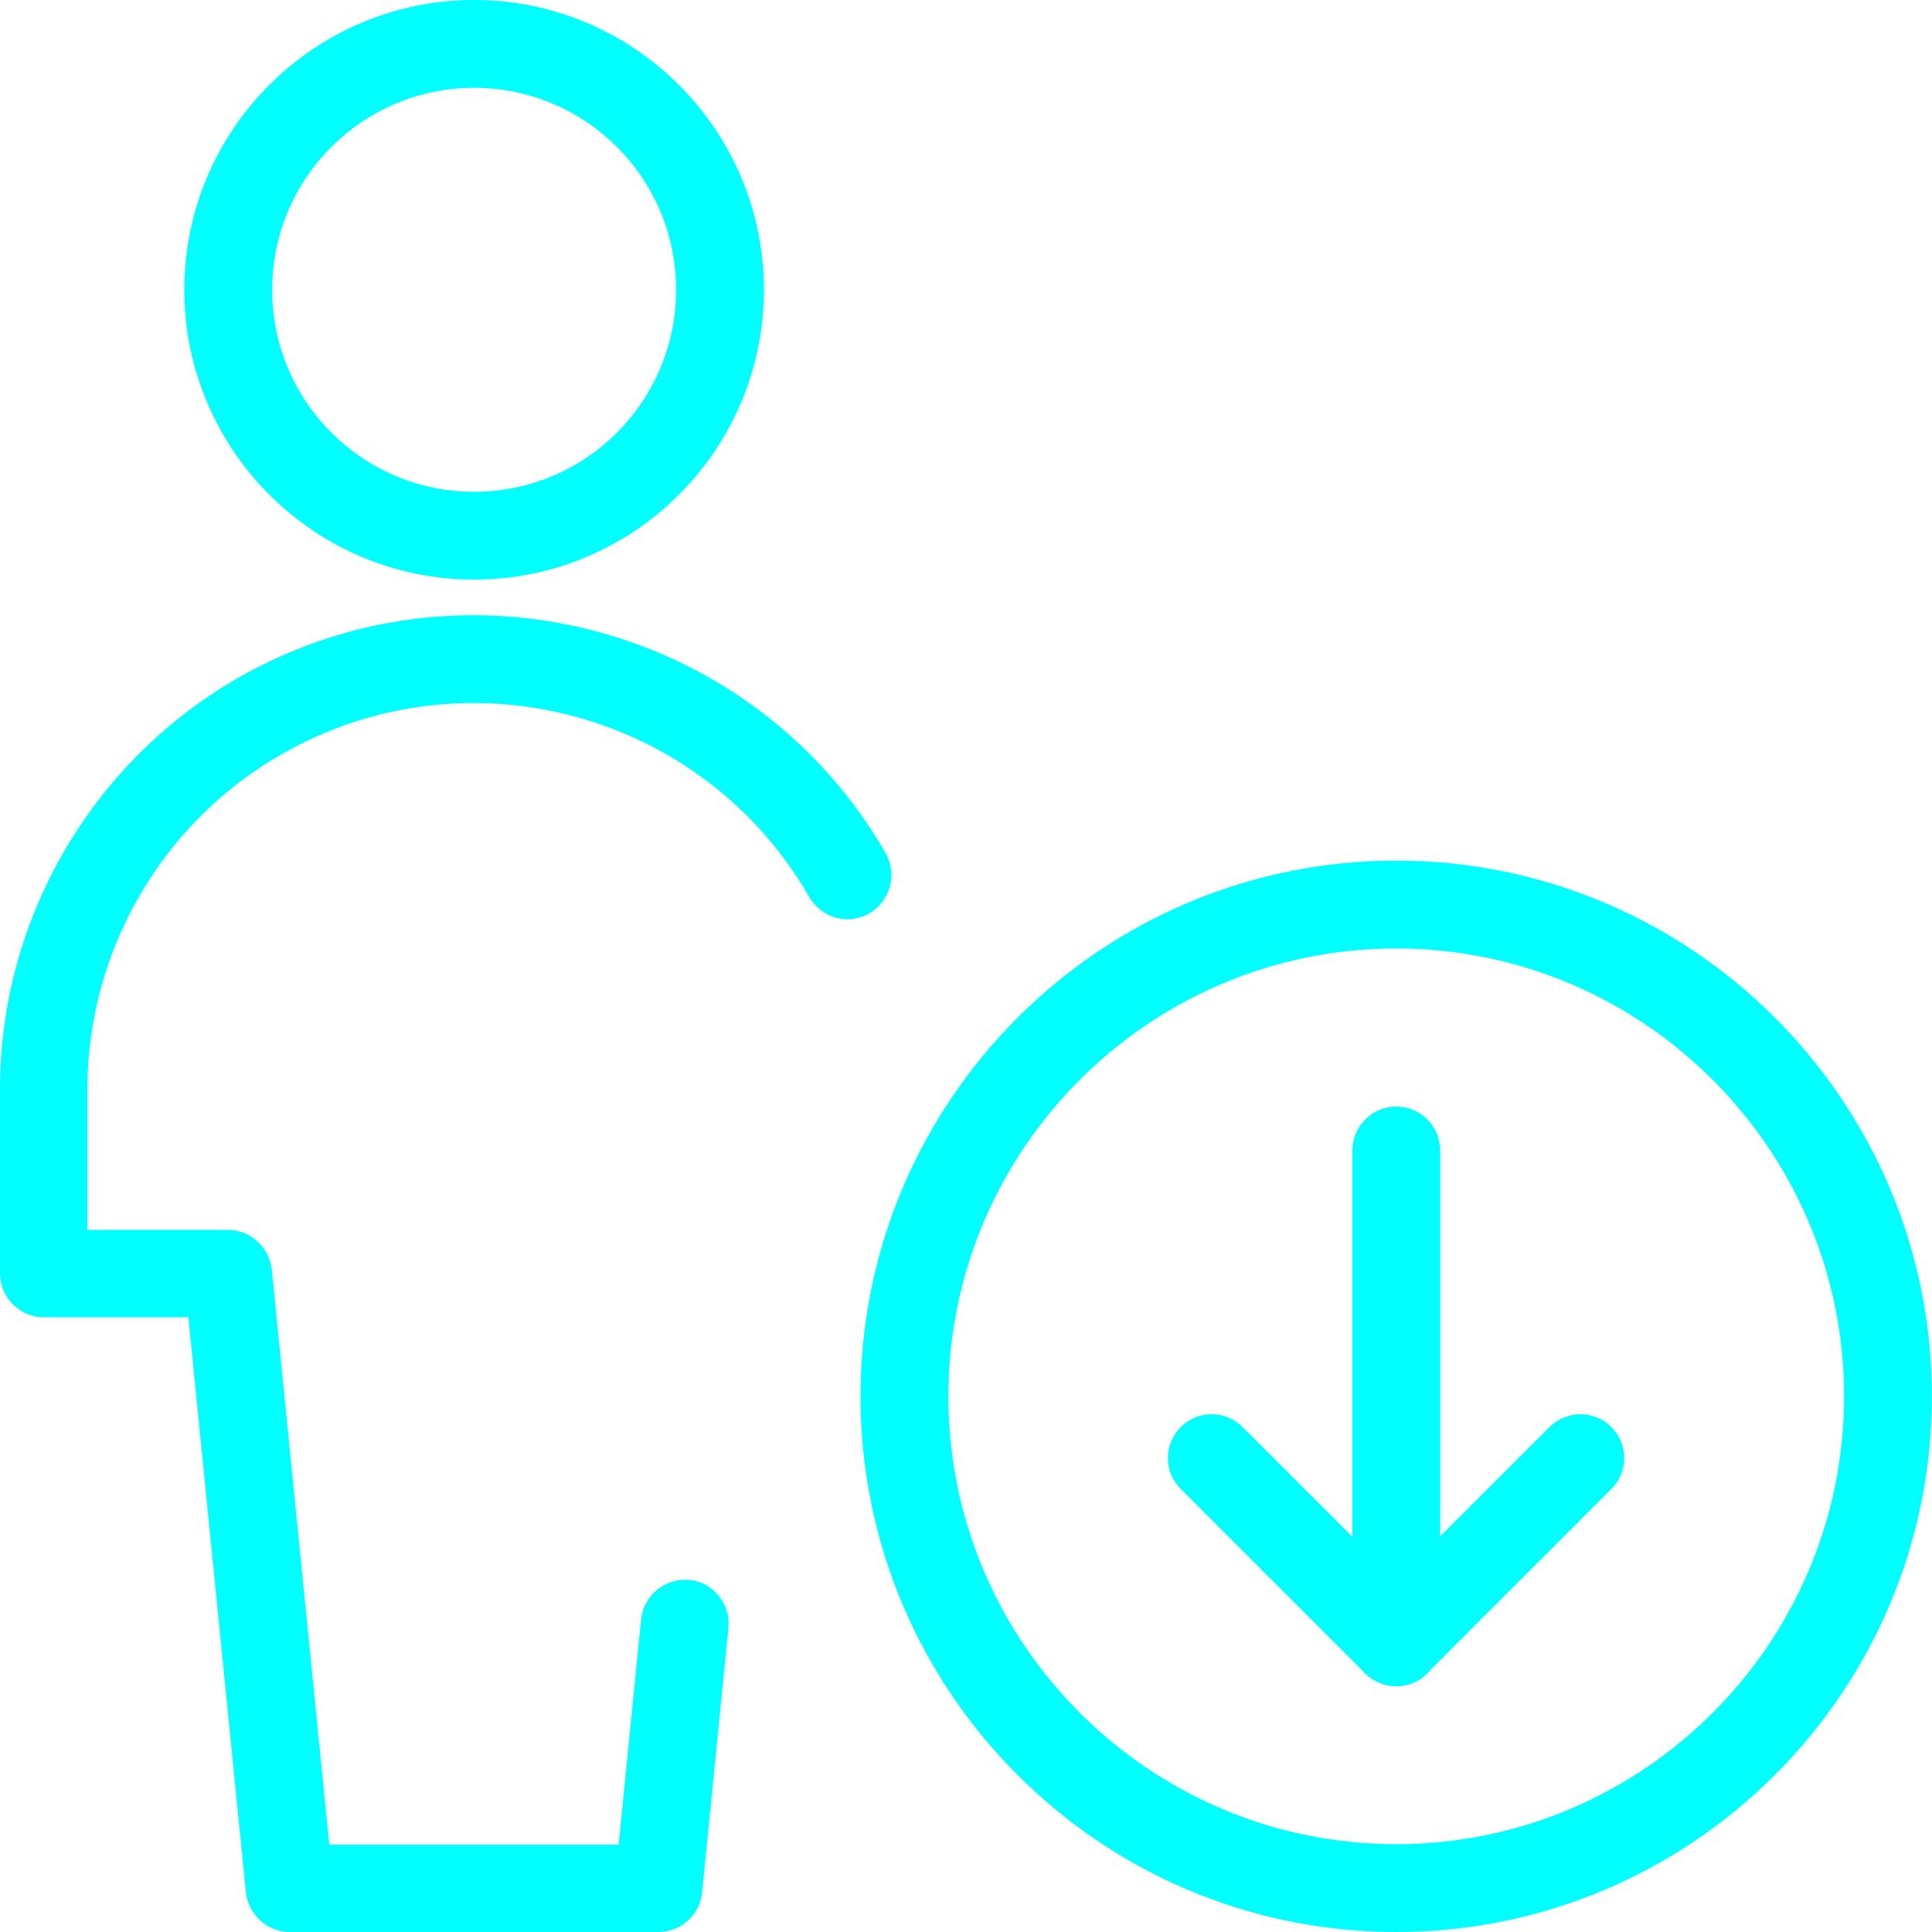
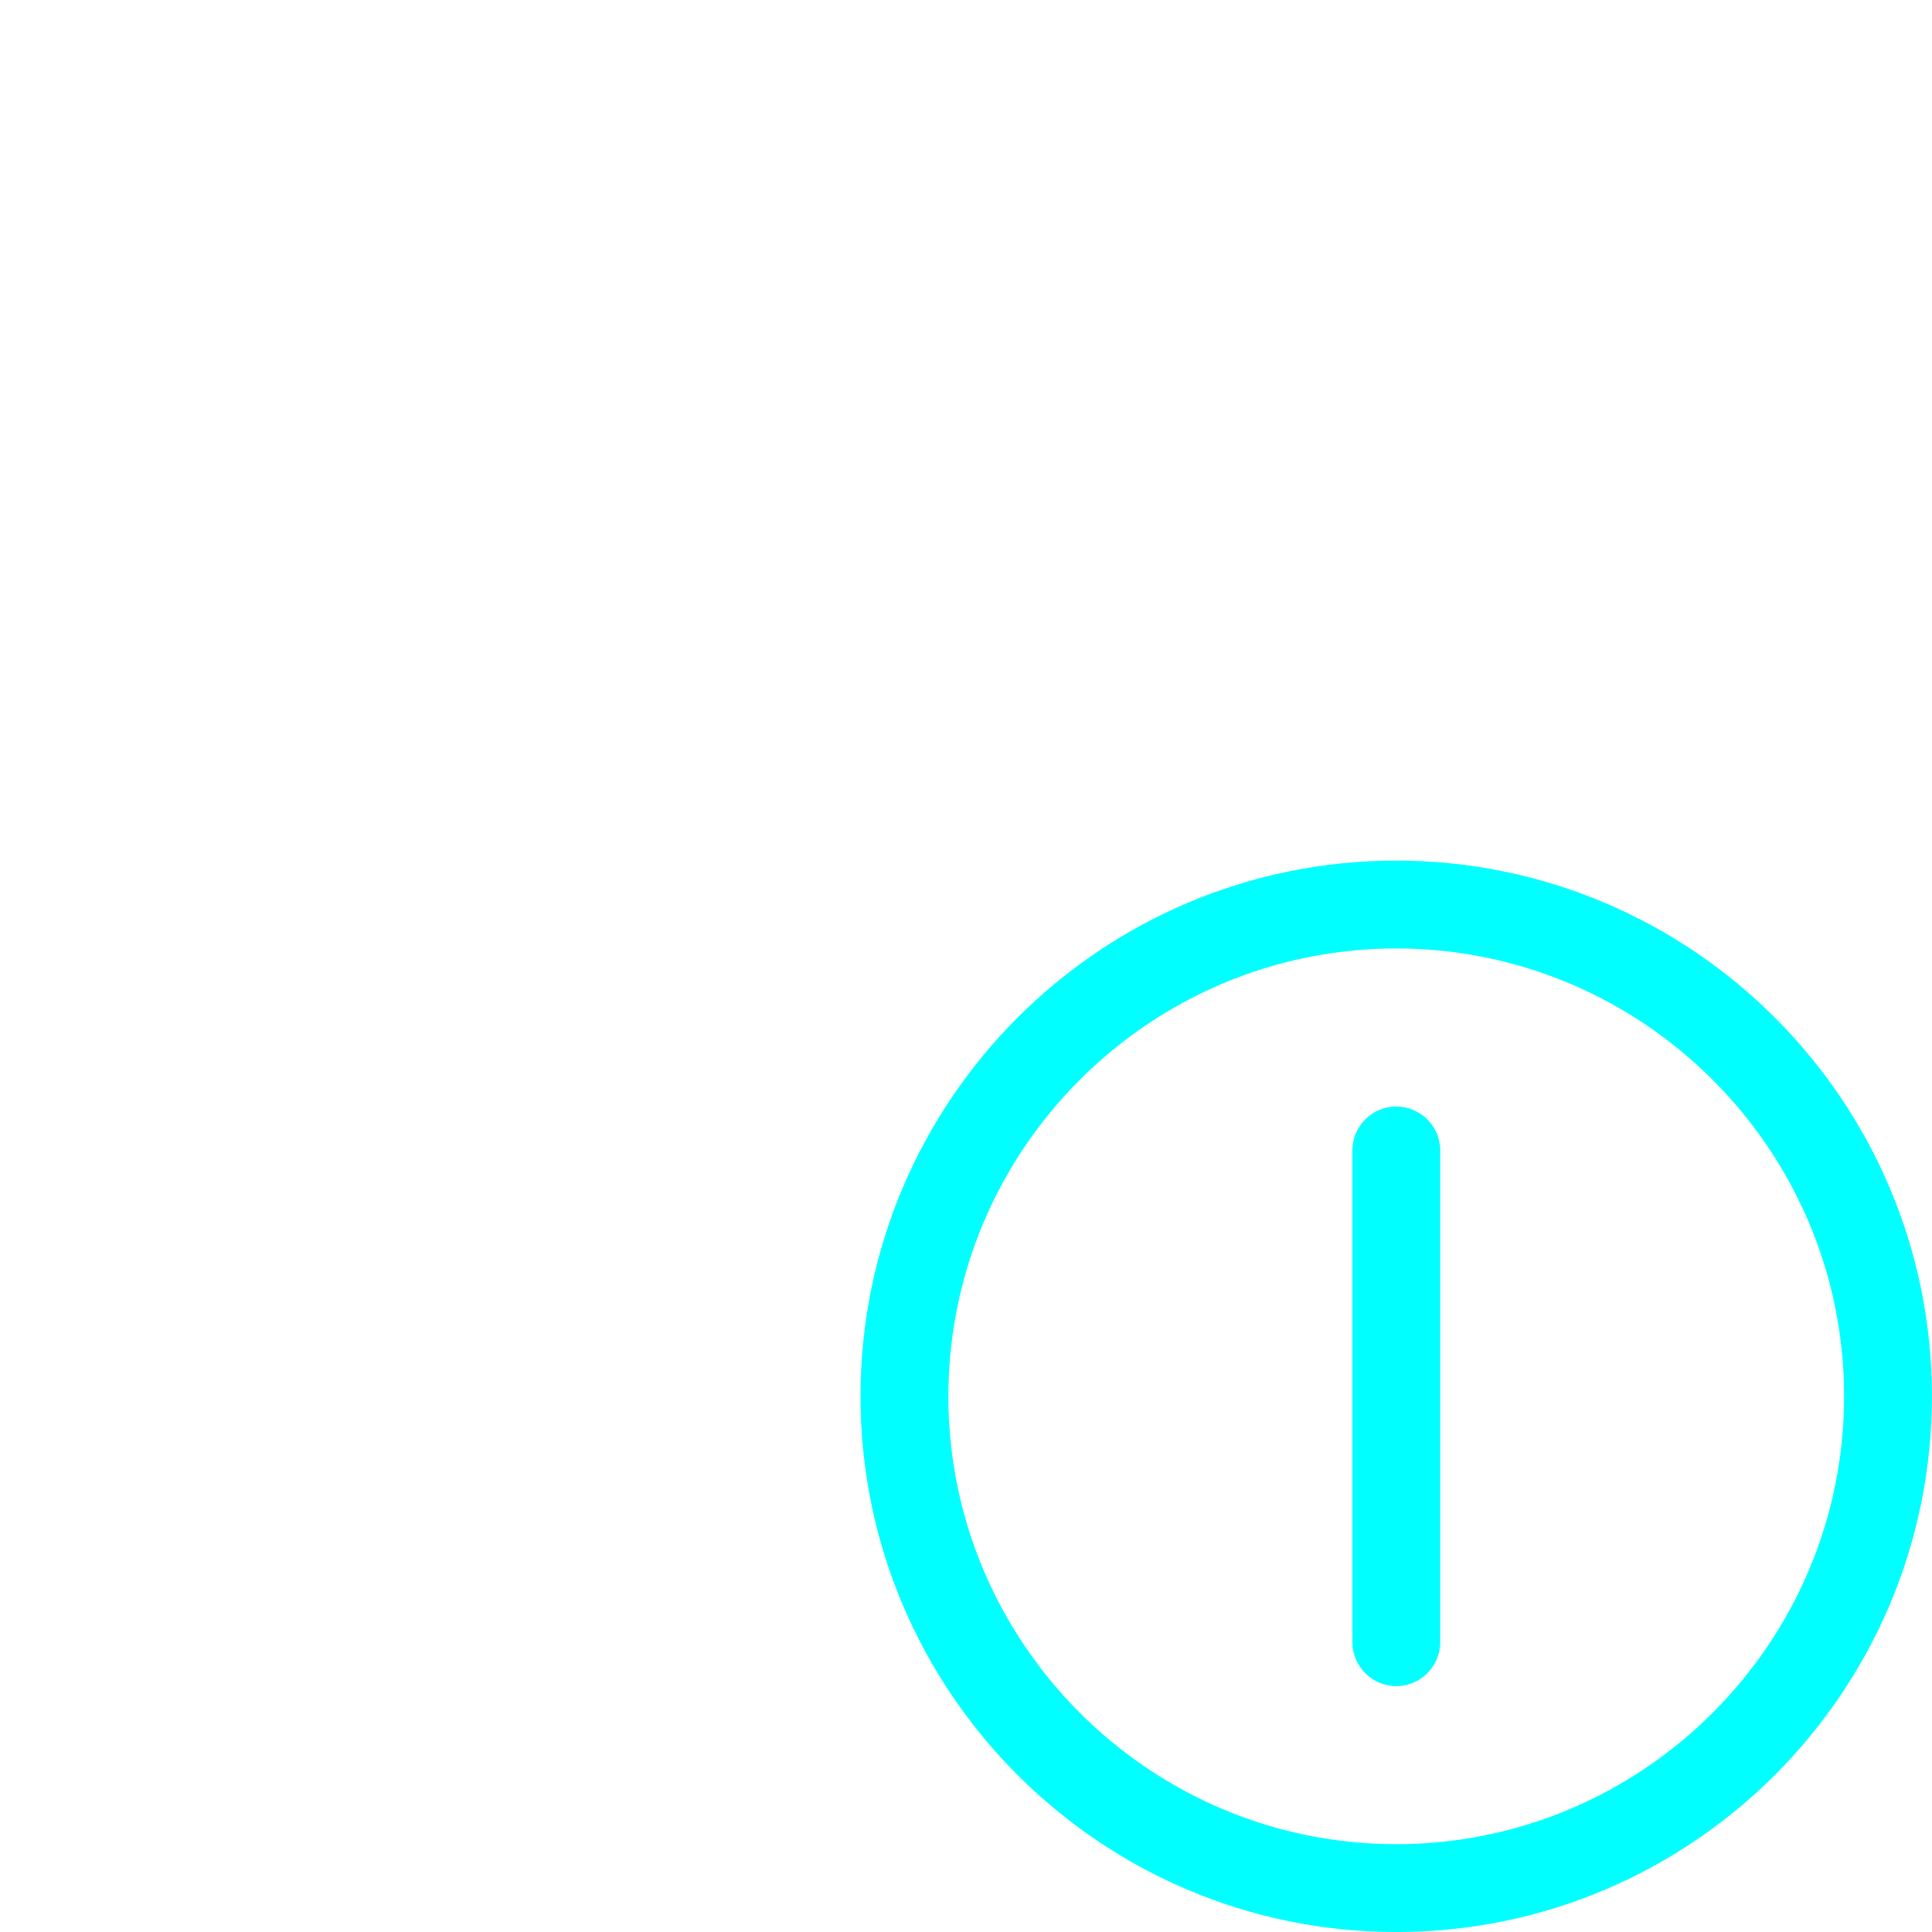
<svg xmlns="http://www.w3.org/2000/svg" width="40" height="40" viewBox="0 0 40 40" fill="none">
  <g clip-path="url(#clip0_57_843)">
-     <path d="M9.816 12C6.507 12 3.816 9.309 3.816 6C3.816 2.691 6.507 0 9.816 0C13.126 0 15.816 2.691 15.816 6C15.816 9.309 13.126 12 9.816 12ZM9.816 1.818C7.507 1.818 5.635 3.691 5.635 6C5.635 8.309 7.507 10.182 9.816 10.182C12.126 10.182 13.998 8.309 13.998 6C13.998 3.691 12.126 1.818 9.816 1.818Z" fill="#00FFFF" />
-     <path d="M13.636 40H6C5.536 40 5.145 39.645 5.091 39.182L3.9 27.273H0.909C0.409 27.273 0 26.863 0 26.363V22.545C0 19.036 1.891 15.782 4.927 14.036C9.627 11.345 15.636 12.973 18.336 17.663C18.582 18.1 18.436 18.654 18 18.909C17.564 19.163 17.009 19.009 16.755 18.573C14.555 14.745 9.655 13.418 5.827 15.618C3.345 17.036 1.809 19.7 1.809 22.554V25.463H4.718C5.182 25.463 5.573 25.818 5.627 26.282L6.818 38.191H12.809L13.273 33.527C13.327 33.027 13.764 32.673 14.264 32.709C14.764 32.754 15.127 33.2 15.082 33.7L14.536 39.182C14.491 39.645 14.1 40 13.627 40H13.636Z" fill="#00FFFF" />
    <path d="M28.907 40C22.789 40 17.816 35.027 17.816 28.909C17.816 22.791 22.789 17.818 28.907 17.818C35.026 17.818 39.998 22.791 39.998 28.909C39.998 35.027 35.026 40 28.907 40ZM28.907 19.637C23.798 19.637 19.635 23.8 19.635 28.909C19.635 34.018 23.798 38.182 28.907 38.182C34.016 38.182 38.18 34.018 38.18 28.909C38.18 23.8 34.016 19.637 28.907 19.637Z" fill="#00FFFF" />
    <path d="M28.909 34.909C28.409 34.909 28 34.5 28 34V23.818C28 23.318 28.409 22.909 28.909 22.909C29.409 22.909 29.818 23.318 29.818 23.818V34C29.818 34.5 29.409 34.909 28.909 34.909Z" fill="#00FFFF" />
-     <path d="M28.909 34.909C28.673 34.909 28.446 34.818 28.264 34.646L24.446 30.828C24.091 30.473 24.091 29.9 24.446 29.546C24.8 29.191 25.373 29.191 25.727 29.546L29.546 33.364C29.9 33.718 29.9 34.291 29.546 34.646C29.364 34.828 29.137 34.909 28.9 34.909H28.909Z" fill="#00FFFF" />
-     <path d="M28.907 34.909C28.671 34.909 28.444 34.818 28.262 34.646C27.907 34.291 27.907 33.718 28.262 33.364L32.08 29.546C32.435 29.191 33.008 29.191 33.362 29.546C33.717 29.9 33.717 30.473 33.362 30.828L29.544 34.646C29.362 34.828 29.135 34.909 28.898 34.909H28.907Z" fill="#00FFFF" />
  </g>
  <defs>
    <clipPath id="clip0_57_843">
      <rect width="40" height="40" fill="white" />
    </clipPath>
  </defs>
</svg>